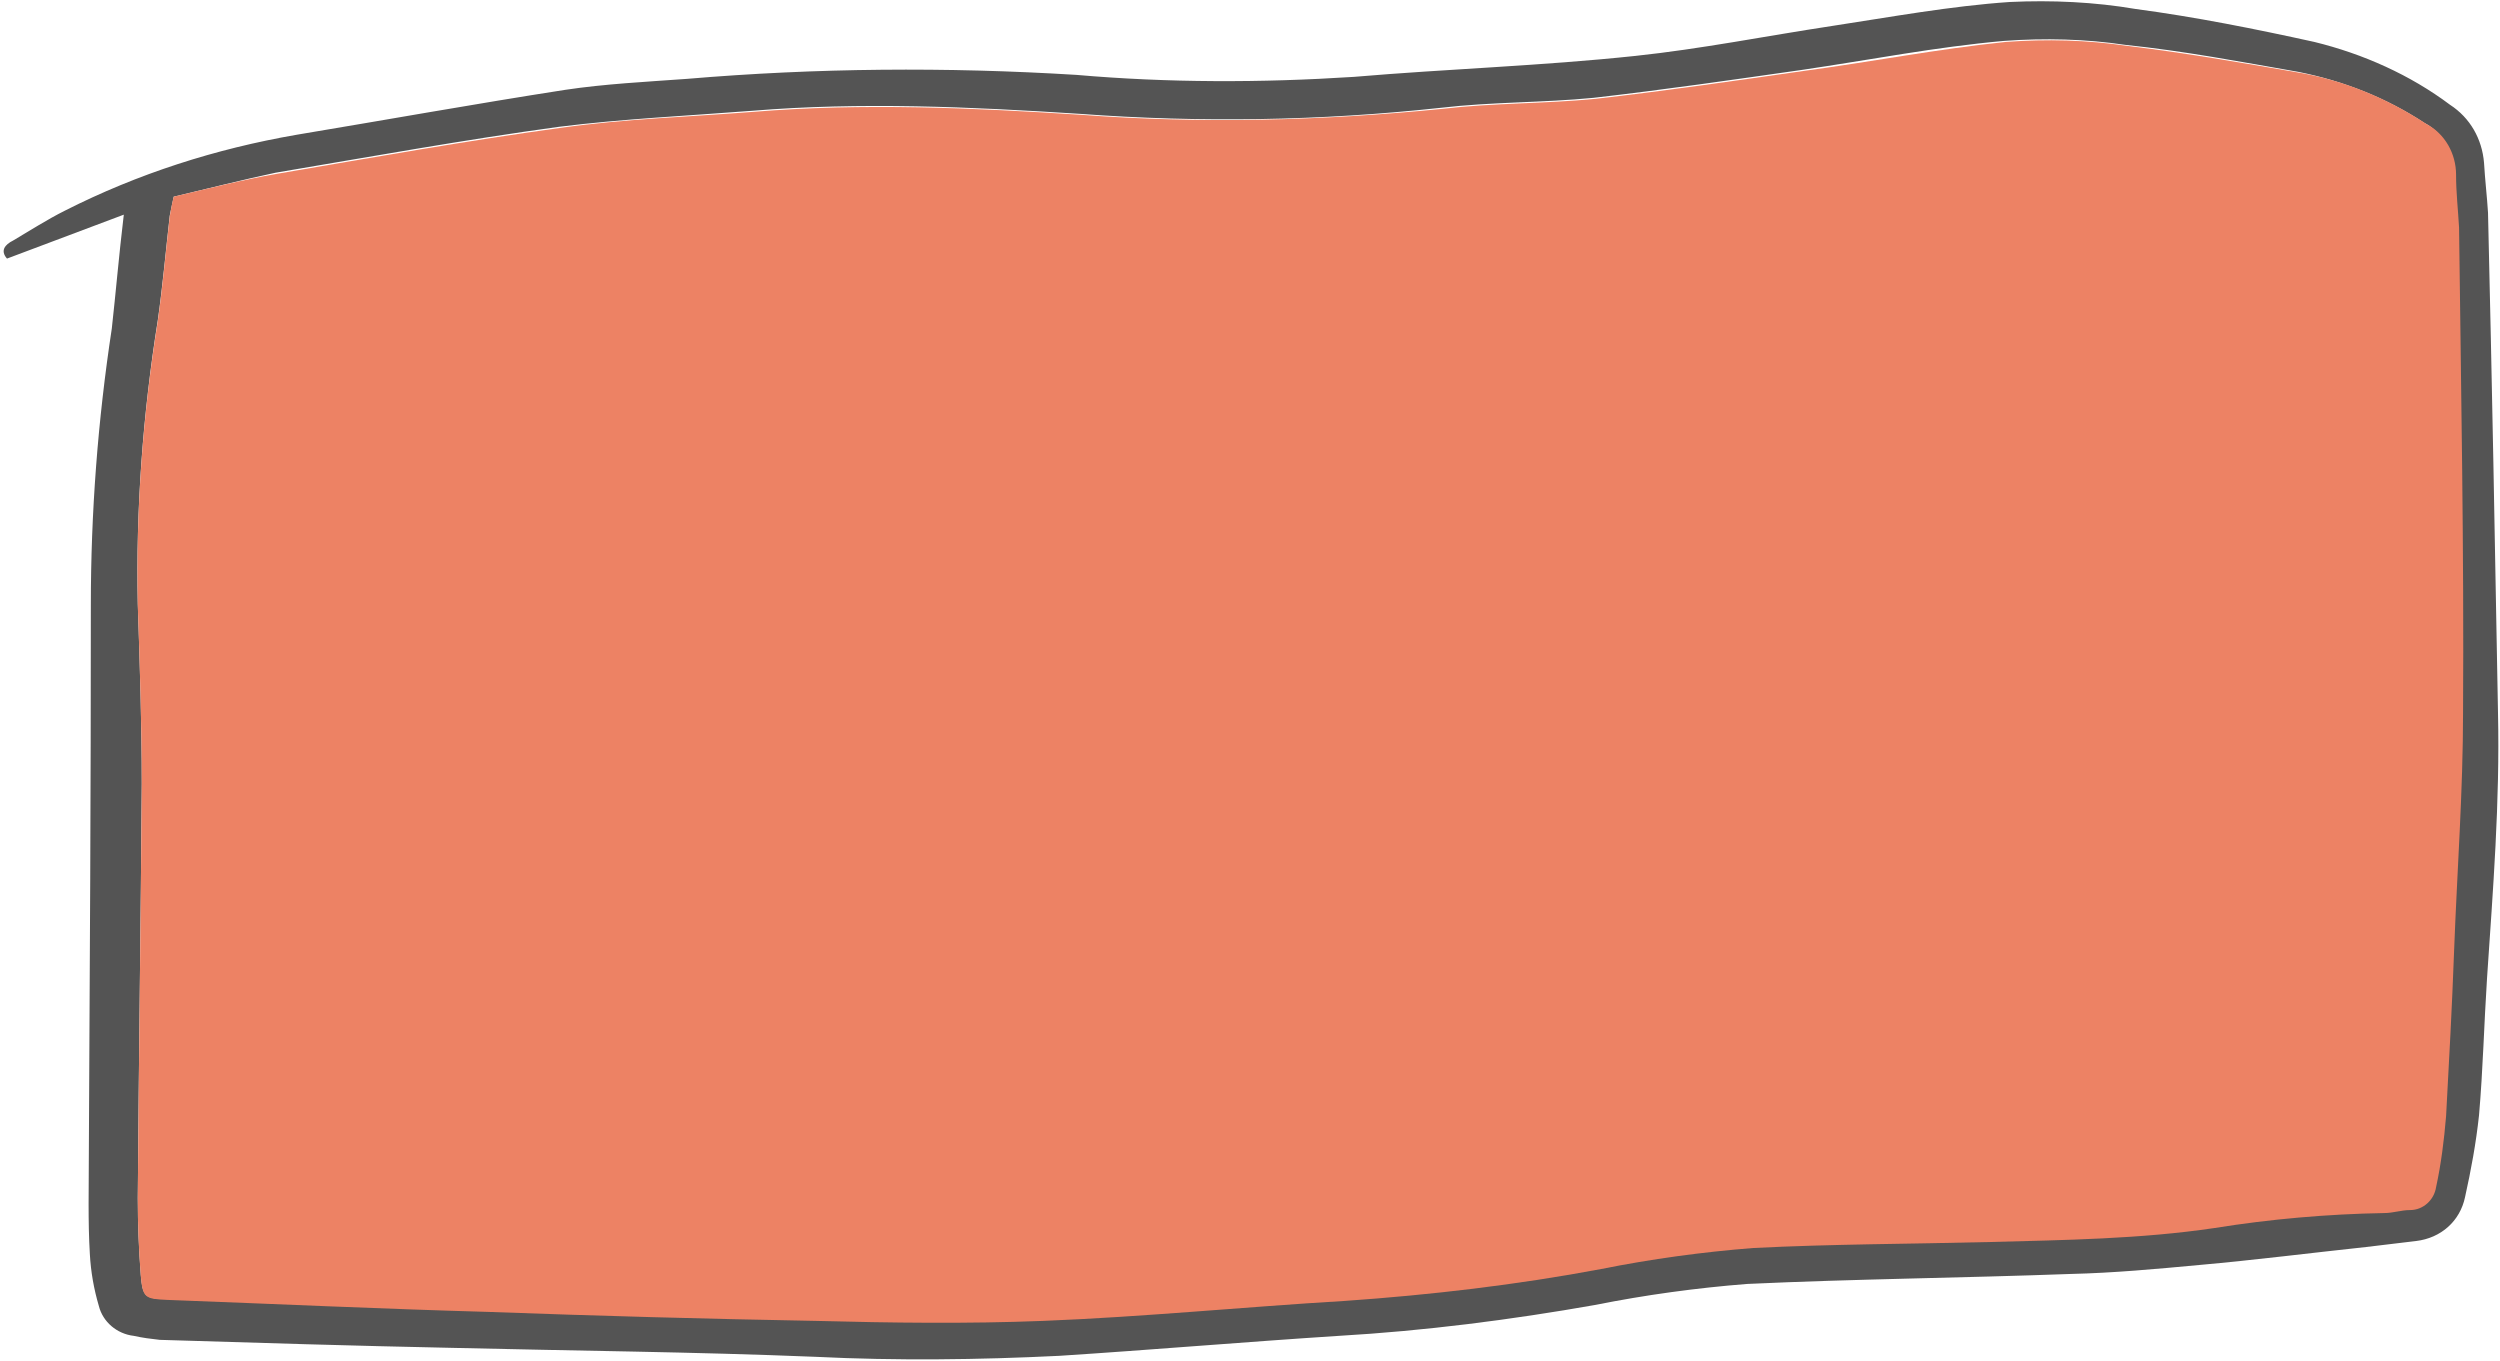
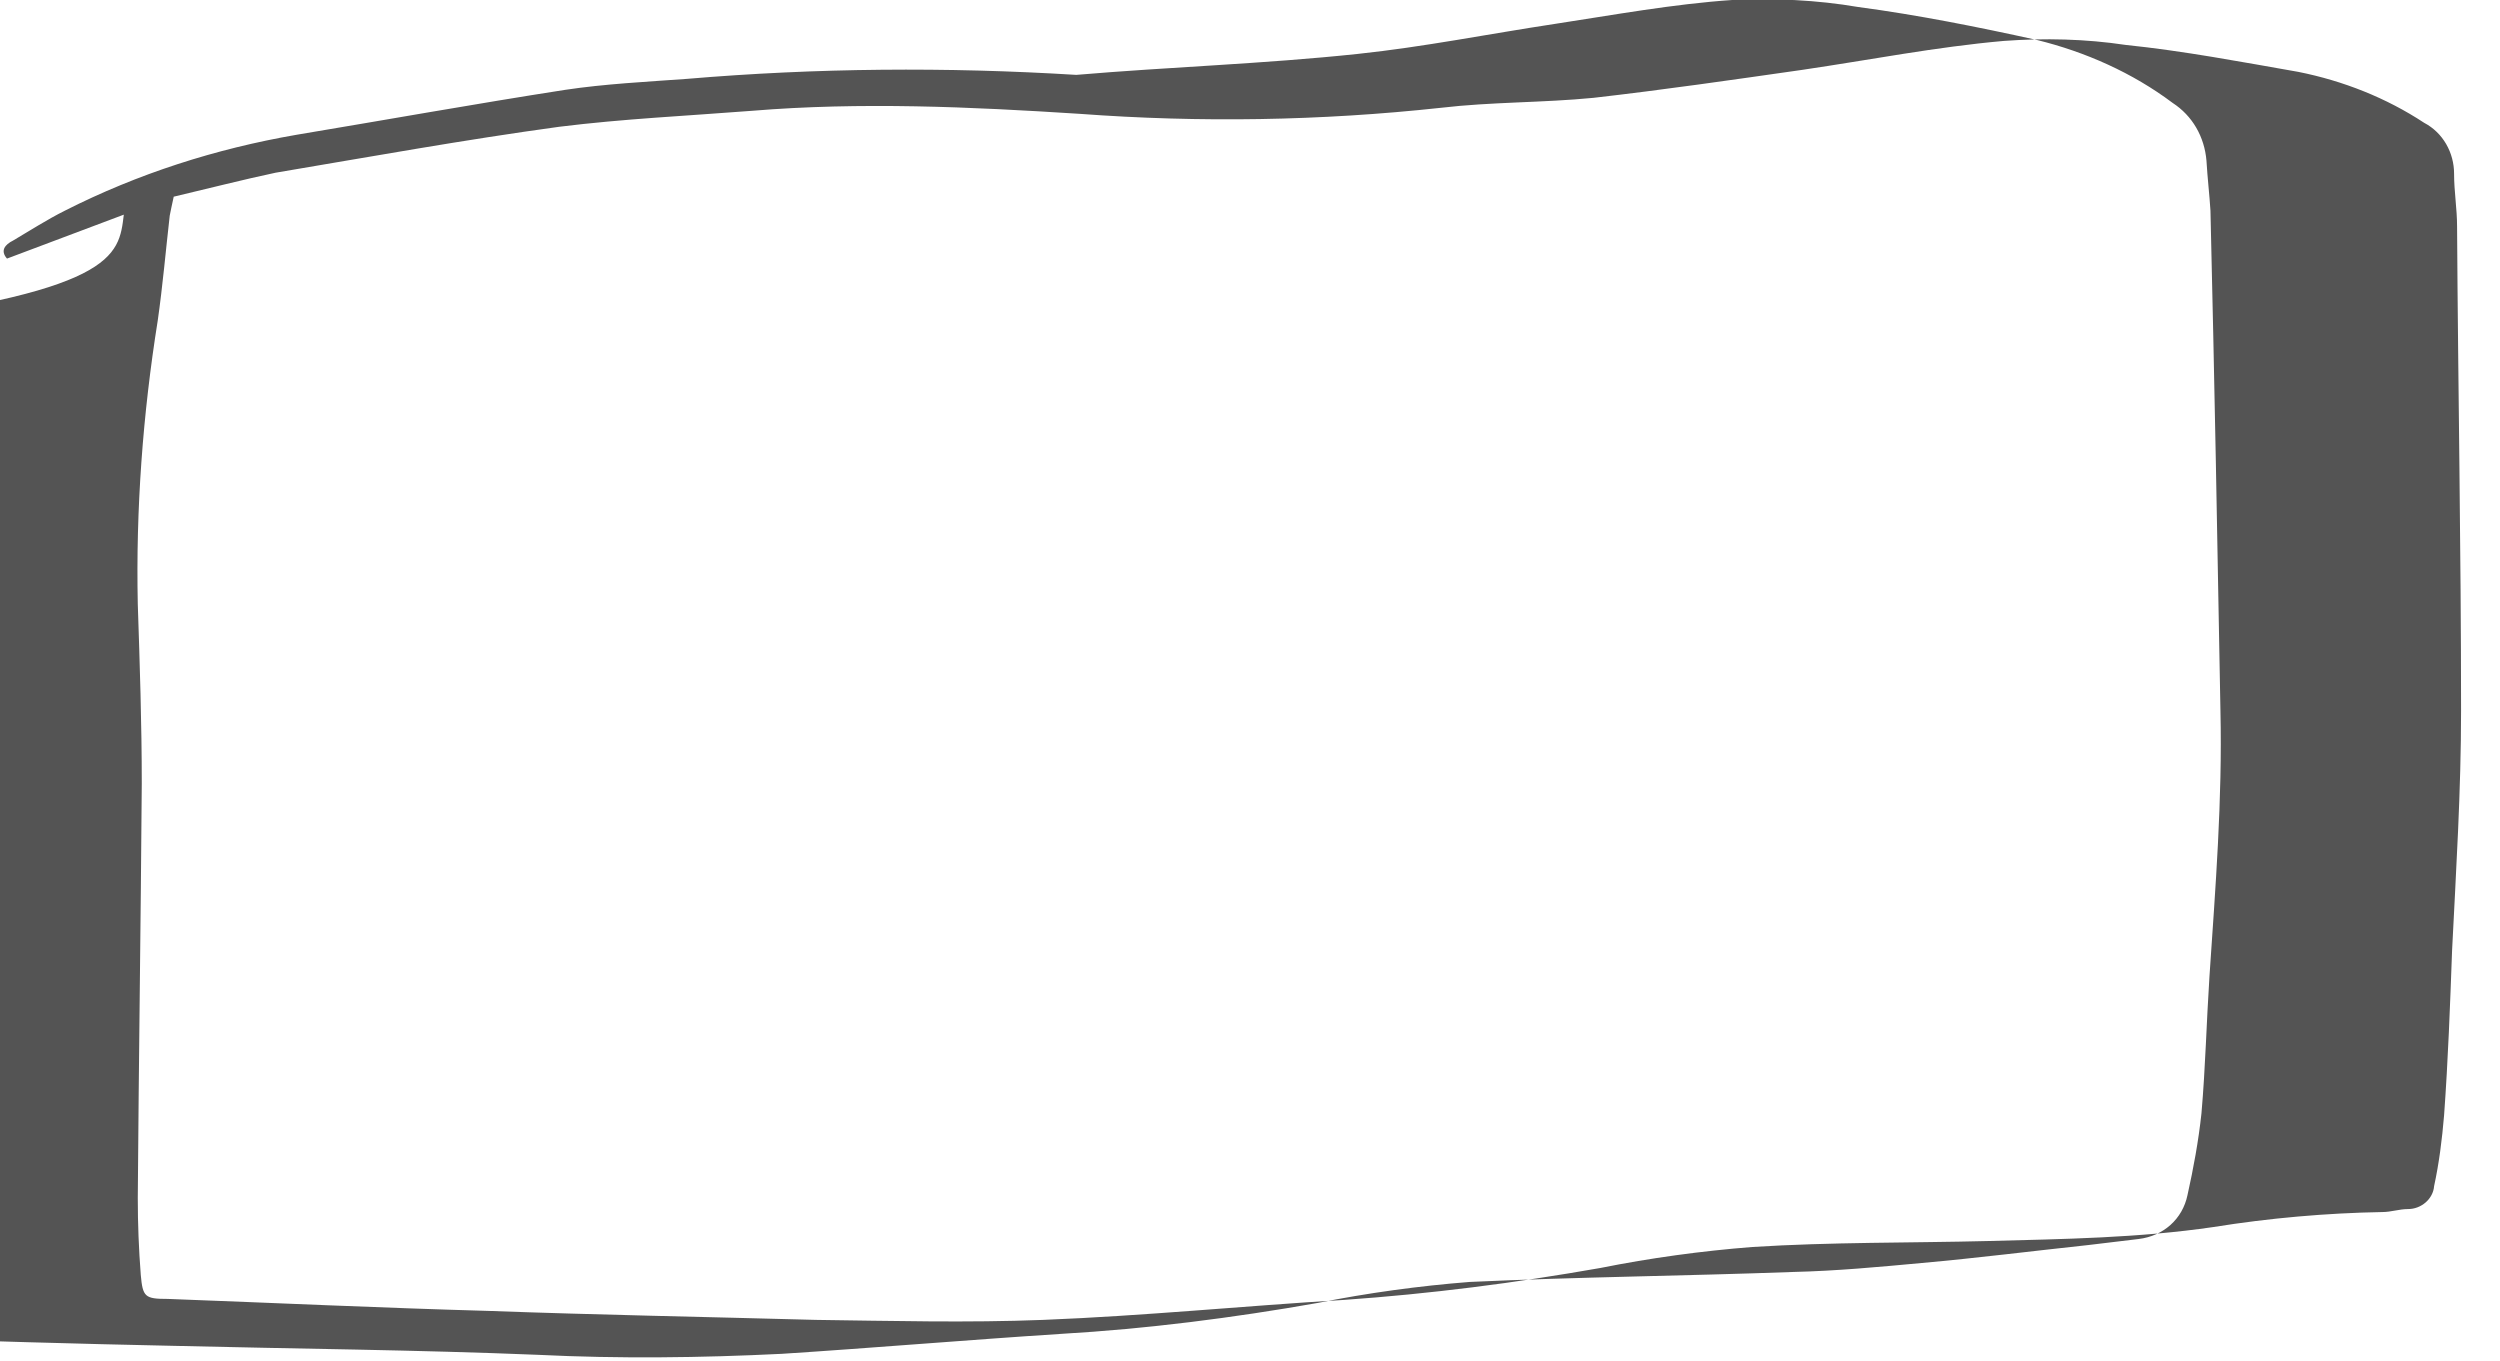
<svg xmlns="http://www.w3.org/2000/svg" fill="#000000" height="136.3" preserveAspectRatio="xMidYMid meet" version="1" viewBox="4.3 4.1 250.4 136.3" width="250.4" zoomAndPan="magnify">
  <g id="change1_1">
-     <path d="M16.7,25.6L5,30c-0.7-0.8-0.2-1.4,0.6-1.8c1.7-1,3.4-2.1,5.2-3c7.3-3.7,15.1-6.2,23.2-7.6 c9-1.5,17.9-3.1,26.9-4.5c4-0.6,8.1-0.8,12.2-1.1c13-1.1,26-1.2,39-0.4c9.2,0.8,18.5,0.8,27.8,0.2c9.4-0.8,18.8-1.1,28.2-2.1 c6.6-0.7,13.1-2,19.7-3c5.9-0.9,11.9-2,17.8-2.4c4.2-0.2,8.5,0,12.6,0.7c6,0.8,12,2,17.9,3.3c4.9,1.2,9.6,3.3,13.6,6.3 c2,1.3,3.2,3.4,3.4,5.8c0.1,1.7,0.3,3.4,0.4,5c0.4,16.7,0.7,33.4,1,50.1c0.2,8.9-0.5,17.7-1.1,26.6c-0.3,4.6-0.4,9.1-0.8,13.7 c-0.3,2.8-0.8,5.5-1.4,8.2c-0.5,2.4-2.4,4.1-4.9,4.4c-1.6,0.2-3.3,0.4-5,0.6c-5.6,0.6-11.1,1.3-16.7,1.8c-4.3,0.4-8.6,0.8-12.9,0.9 c-10.8,0.4-21.6,0.5-32.4,1c-5.1,0.4-10.2,1.1-15.2,2.1c-8.5,1.5-17.1,2.6-25.7,3.1c-9.3,0.6-18.7,1.4-28,2 c-8.1,0.4-16.3,0.5-24.4,0.1c-12.2-0.5-24.3-0.6-36.5-0.9c-9.7-0.2-19.5-0.5-29.2-0.8c-0.9-0.1-1.7-0.2-2.6-0.4 c-1.7-0.2-3.1-1.4-3.5-3c-0.5-1.7-0.8-3.4-0.9-5.2c-0.2-3.3-0.1-6.7-0.1-10.1c0.1-18.3,0.2-36.6,0.2-54.9c0-9.3,0.7-18.5,2.1-27.7 C15.9,33.4,16.2,29.8,16.7,25.6z M21.7,23.8c-0.2,0.9-0.3,1.4-0.4,1.9c-0.4,3.5-0.7,7-1.2,10.5c-1.5,9.4-2.2,18.9-2,28.4 c0.2,6,0.4,12,0.4,18c-0.1,13.8-0.3,27.7-0.4,41.5c0,2.6,0.1,5.1,0.3,7.7c0.2,2.2,0.4,2.4,2.7,2.4c10.7,0.4,21.4,0.9,32.1,1.2 c10.9,0.4,21.9,0.6,32.8,0.9c7.6,0.1,15.2,0.3,22.8,0c10.1-0.4,20.1-1.4,30.1-2c8.6-0.6,17.2-1.7,25.7-3.2c5-1,10.1-1.7,15.2-2.1 c7.9-0.5,15.8-0.4,23.7-0.6c7.5-0.2,15-0.3,22.5-1.4c5.6-0.9,11.3-1.4,16.9-1.5c0.9,0,1.7-0.3,2.6-0.3c1.3,0,2.5-1,2.6-2.3 c0.5-2.3,0.8-4.7,1-7.1c0.4-5.5,0.6-11,0.8-16.5c0.4-8,0.9-16,0.9-24c0-16.2-0.3-32.3-0.4-48.5c0-1.8-0.3-3.5-0.3-5.3 c0-2.1-1.1-4.1-3-5.1c-3.8-2.5-8.1-4.2-12.6-5.1c-5.7-1-11.5-2.1-17.3-2.7c-4-0.6-8.1-0.7-12.2-0.4c-6.8,0.6-13.4,1.9-20.2,2.9 c-7,1-13.9,2-20.9,2.8c-5.1,0.5-10.2,0.4-15.3,1c-12,1.3-24.1,1.5-36.2,0.6c-10.9-0.7-21.9-1.2-32.8-0.3c-6.4,0.5-12.9,0.8-19.3,1.6 c-9.5,1.3-18.9,3-28.4,4.6C28.6,22.1,25.1,23,21.7,23.8L21.7,23.8z" fill="#545454" />
+     <path d="M16.7,25.6L5,30c-0.7-0.8-0.2-1.4,0.6-1.8c1.7-1,3.4-2.1,5.2-3c7.3-3.7,15.1-6.2,23.2-7.6 c9-1.5,17.9-3.1,26.9-4.5c4-0.6,8.1-0.8,12.2-1.1c13-1.1,26-1.2,39-0.4c9.4-0.8,18.8-1.1,28.2-2.1 c6.6-0.7,13.1-2,19.7-3c5.9-0.9,11.9-2,17.8-2.4c4.2-0.2,8.5,0,12.6,0.7c6,0.8,12,2,17.9,3.3c4.9,1.2,9.6,3.3,13.6,6.3 c2,1.3,3.2,3.4,3.4,5.8c0.1,1.7,0.3,3.4,0.4,5c0.4,16.7,0.7,33.4,1,50.1c0.2,8.9-0.5,17.7-1.1,26.6c-0.3,4.6-0.4,9.1-0.8,13.7 c-0.3,2.8-0.8,5.5-1.4,8.2c-0.5,2.4-2.4,4.1-4.9,4.4c-1.6,0.2-3.3,0.4-5,0.6c-5.6,0.6-11.1,1.3-16.7,1.8c-4.3,0.4-8.6,0.8-12.9,0.9 c-10.8,0.4-21.6,0.5-32.4,1c-5.1,0.4-10.2,1.1-15.2,2.1c-8.5,1.5-17.1,2.6-25.7,3.1c-9.3,0.6-18.7,1.4-28,2 c-8.1,0.4-16.3,0.5-24.4,0.1c-12.2-0.5-24.3-0.6-36.5-0.9c-9.7-0.2-19.5-0.5-29.2-0.8c-0.9-0.1-1.7-0.2-2.6-0.4 c-1.7-0.2-3.1-1.4-3.5-3c-0.5-1.7-0.8-3.4-0.9-5.2c-0.2-3.3-0.1-6.7-0.1-10.1c0.1-18.3,0.2-36.6,0.2-54.9c0-9.3,0.7-18.5,2.1-27.7 C15.9,33.4,16.2,29.8,16.7,25.6z M21.7,23.8c-0.2,0.9-0.3,1.4-0.4,1.9c-0.4,3.5-0.7,7-1.2,10.5c-1.5,9.4-2.2,18.9-2,28.4 c0.2,6,0.4,12,0.4,18c-0.1,13.8-0.3,27.7-0.4,41.5c0,2.6,0.1,5.1,0.3,7.7c0.2,2.2,0.4,2.4,2.7,2.4c10.7,0.4,21.4,0.9,32.1,1.2 c10.9,0.4,21.9,0.6,32.8,0.9c7.6,0.1,15.2,0.3,22.8,0c10.1-0.4,20.1-1.4,30.1-2c8.6-0.6,17.2-1.7,25.7-3.2c5-1,10.1-1.7,15.2-2.1 c7.9-0.5,15.8-0.4,23.7-0.6c7.5-0.2,15-0.3,22.5-1.4c5.6-0.9,11.3-1.4,16.9-1.5c0.9,0,1.7-0.3,2.6-0.3c1.3,0,2.5-1,2.6-2.3 c0.5-2.3,0.8-4.7,1-7.1c0.4-5.5,0.6-11,0.8-16.5c0.4-8,0.9-16,0.9-24c0-16.2-0.3-32.3-0.4-48.5c0-1.8-0.3-3.5-0.3-5.3 c0-2.1-1.1-4.1-3-5.1c-3.8-2.5-8.1-4.2-12.6-5.1c-5.7-1-11.5-2.1-17.3-2.7c-4-0.6-8.1-0.7-12.2-0.4c-6.8,0.6-13.4,1.9-20.2,2.9 c-7,1-13.9,2-20.9,2.8c-5.1,0.5-10.2,0.4-15.3,1c-12,1.3-24.1,1.5-36.2,0.6c-10.9-0.7-21.9-1.2-32.8-0.3c-6.4,0.5-12.9,0.8-19.3,1.6 c-9.5,1.3-18.9,3-28.4,4.6C28.6,22.1,25.1,23,21.7,23.8L21.7,23.8z" fill="#545454" />
  </g>
  <g id="change2_1">
-     <path d="M21.7,23.8c3.4-0.8,6.9-1.7,10.4-2.3c9.4-1.6,18.9-3.3,28.4-4.6c6.4-0.9,12.9-1.1,19.3-1.6 c11-0.9,21.9-0.4,32.8,0.3c12,0.9,24.1,0.6,36.2-0.6c5.1-0.6,10.2-0.5,15.3-1c7-0.8,13.9-1.8,20.9-2.8c6.7-0.9,13.4-2.2,20.2-2.9 c4.1-0.3,8.1-0.2,12.2,0.4c5.8,0.7,11.5,1.7,17.3,2.7c4.5,0.8,8.8,2.6,12.6,5.1c1.9,1,3,3,3,5.1c0,1.8,0.2,3.5,0.3,5.3 c0.2,16.2,0.5,32.3,0.4,48.5c0,8-0.6,16-0.9,24c-0.2,5.5-0.5,11-0.8,16.5c-0.2,2.4-0.5,4.8-1,7.1c-0.2,1.3-1.3,2.3-2.6,2.3 c-0.9,0-1.7,0.3-2.6,0.3c-5.7,0.1-11.4,0.6-17,1.5c-7.4,1.1-15,1.2-22.5,1.4c-7.9,0.2-15.8,0.2-23.7,0.6c-5.1,0.4-10.2,1.1-15.2,2.1 c-8.5,1.6-17.1,2.6-25.7,3.2c-10.1,0.6-20.1,1.6-30.2,2c-7.6,0.3-15.2,0.2-22.8,0c-11-0.2-21.9-0.5-32.8-0.9 c-10.7-0.3-21.4-0.8-32.1-1.2c-2.3-0.1-2.5-0.2-2.7-2.4c-0.2-2.5-0.3-5.1-0.3-7.7c0.1-13.8,0.3-27.7,0.4-41.5c0-6-0.2-12-0.4-18 c-0.2-9.5,0.5-19,2-28.4c0.5-3.5,0.8-7,1.2-10.5C21.4,25.2,21.5,24.6,21.7,23.8z" fill="#ed8264" />
-   </g>
+     </g>
</svg>